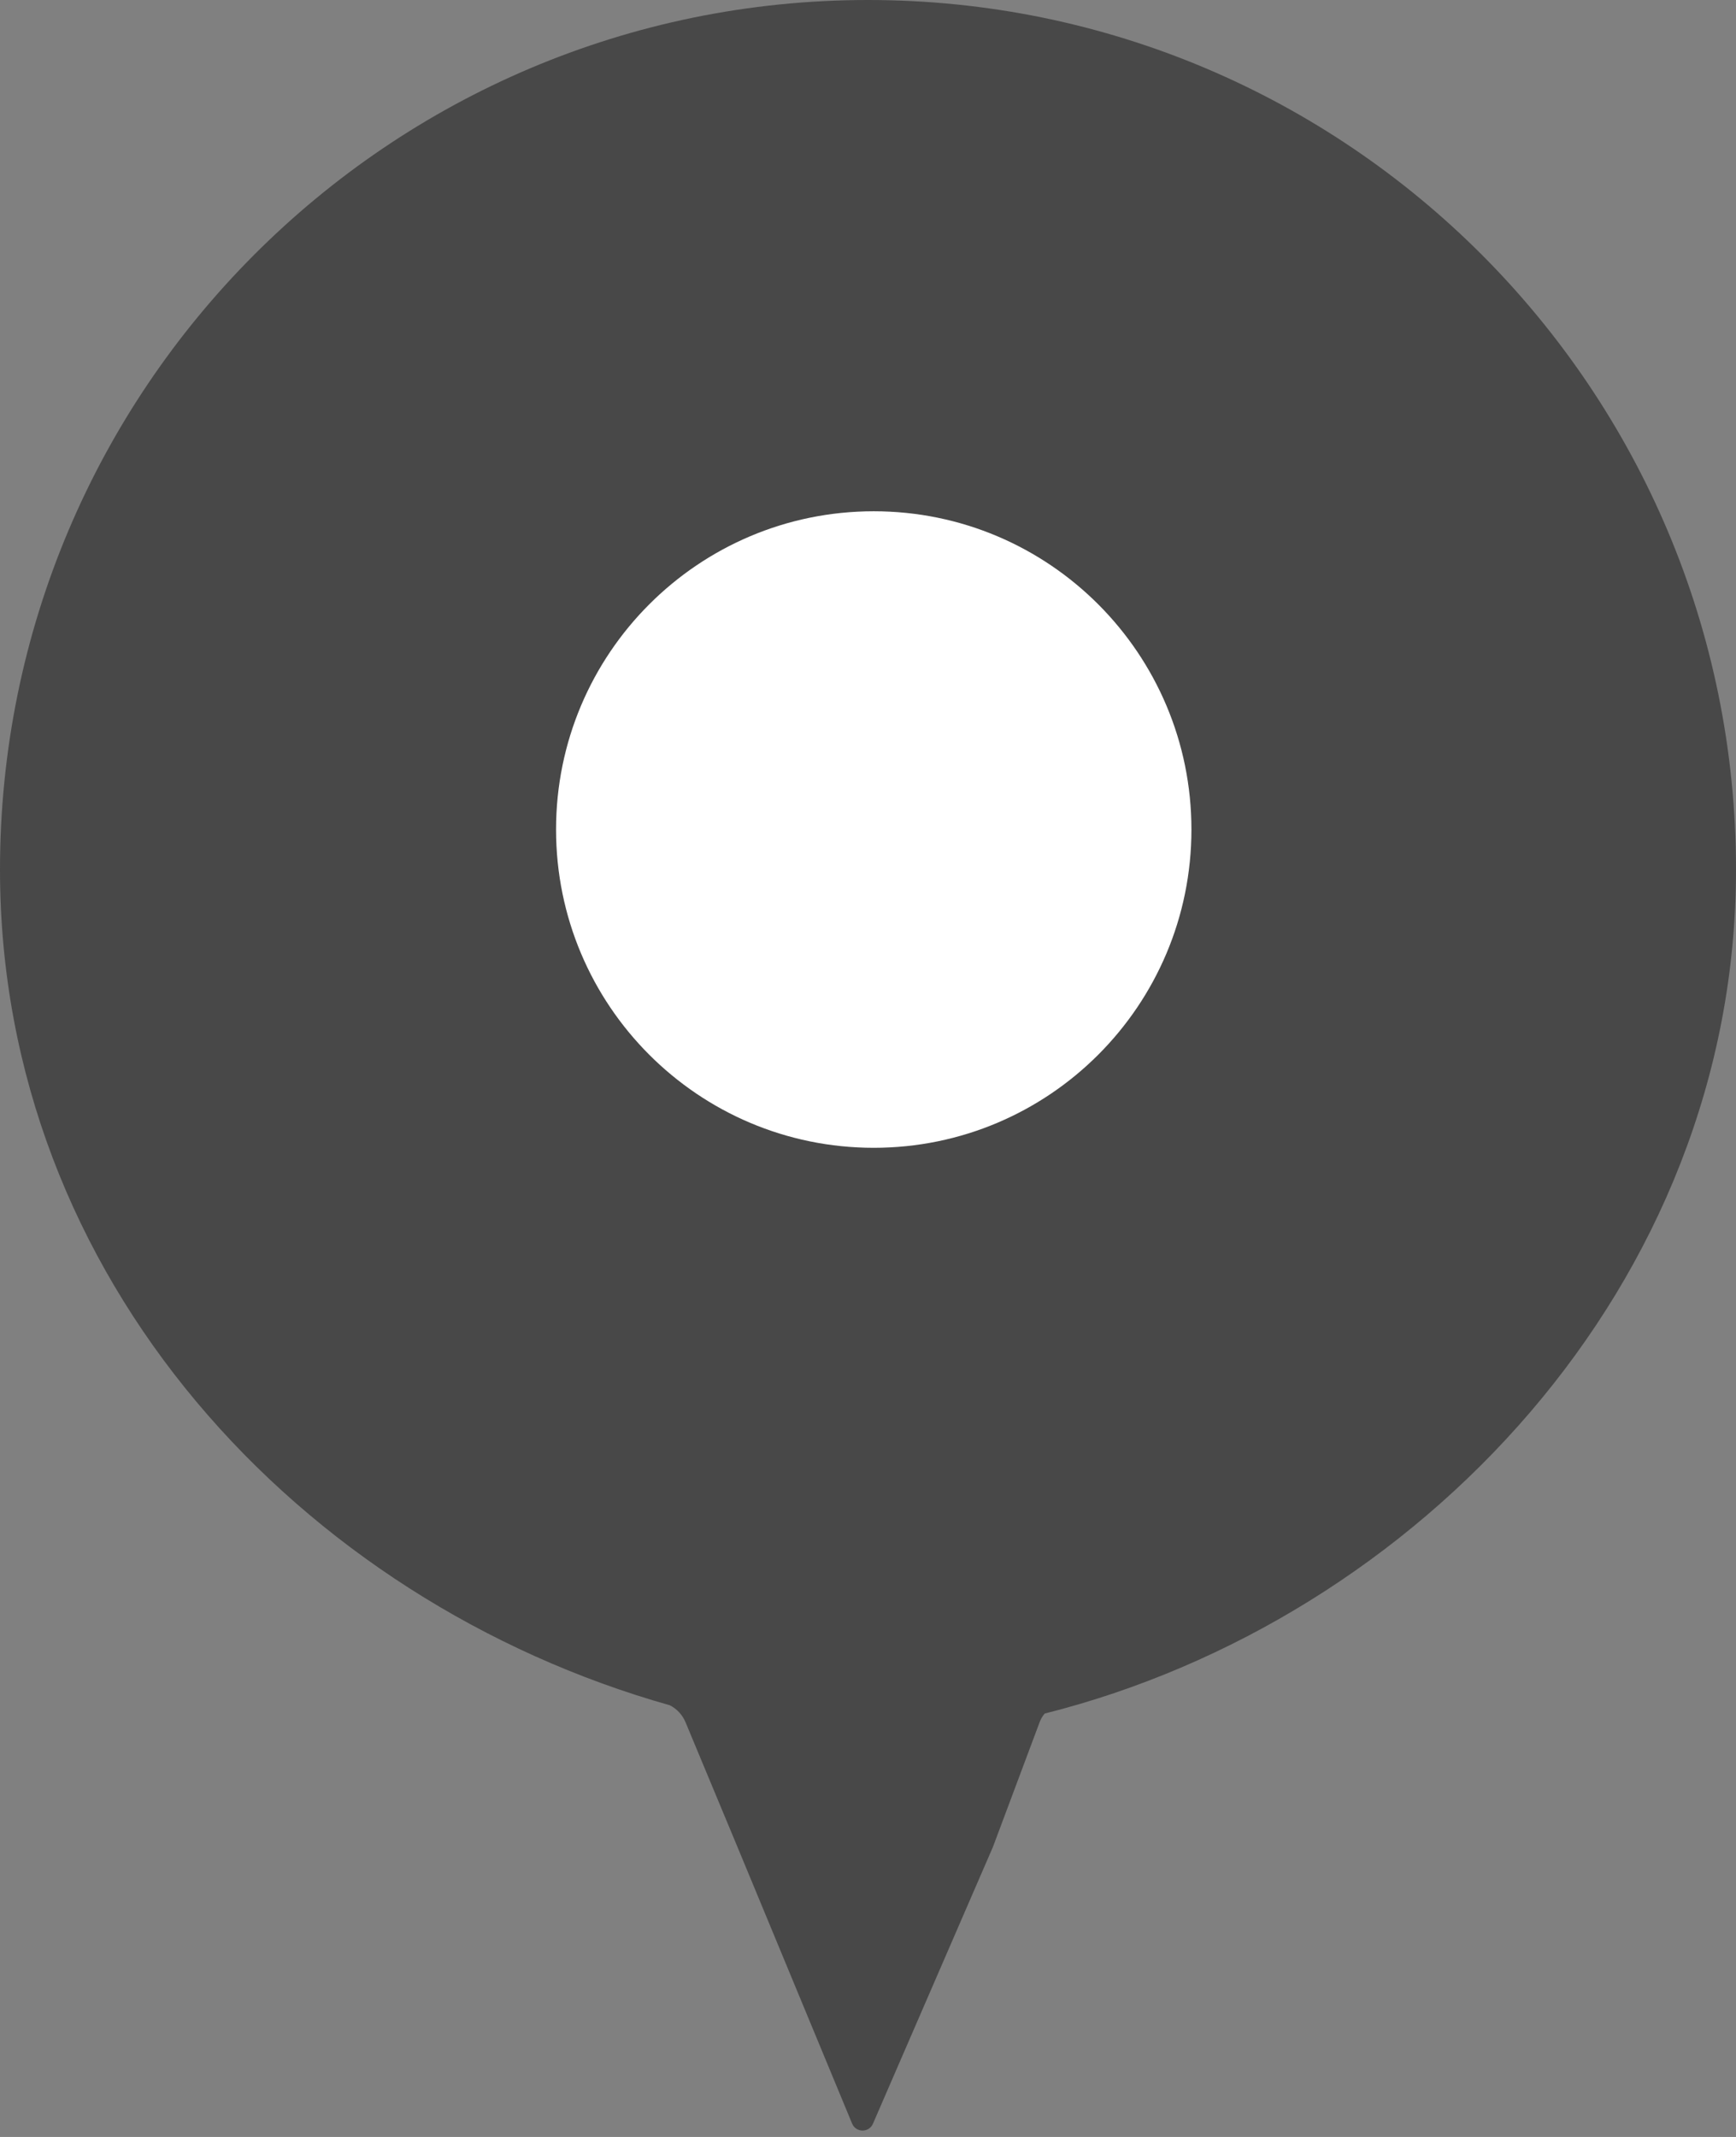
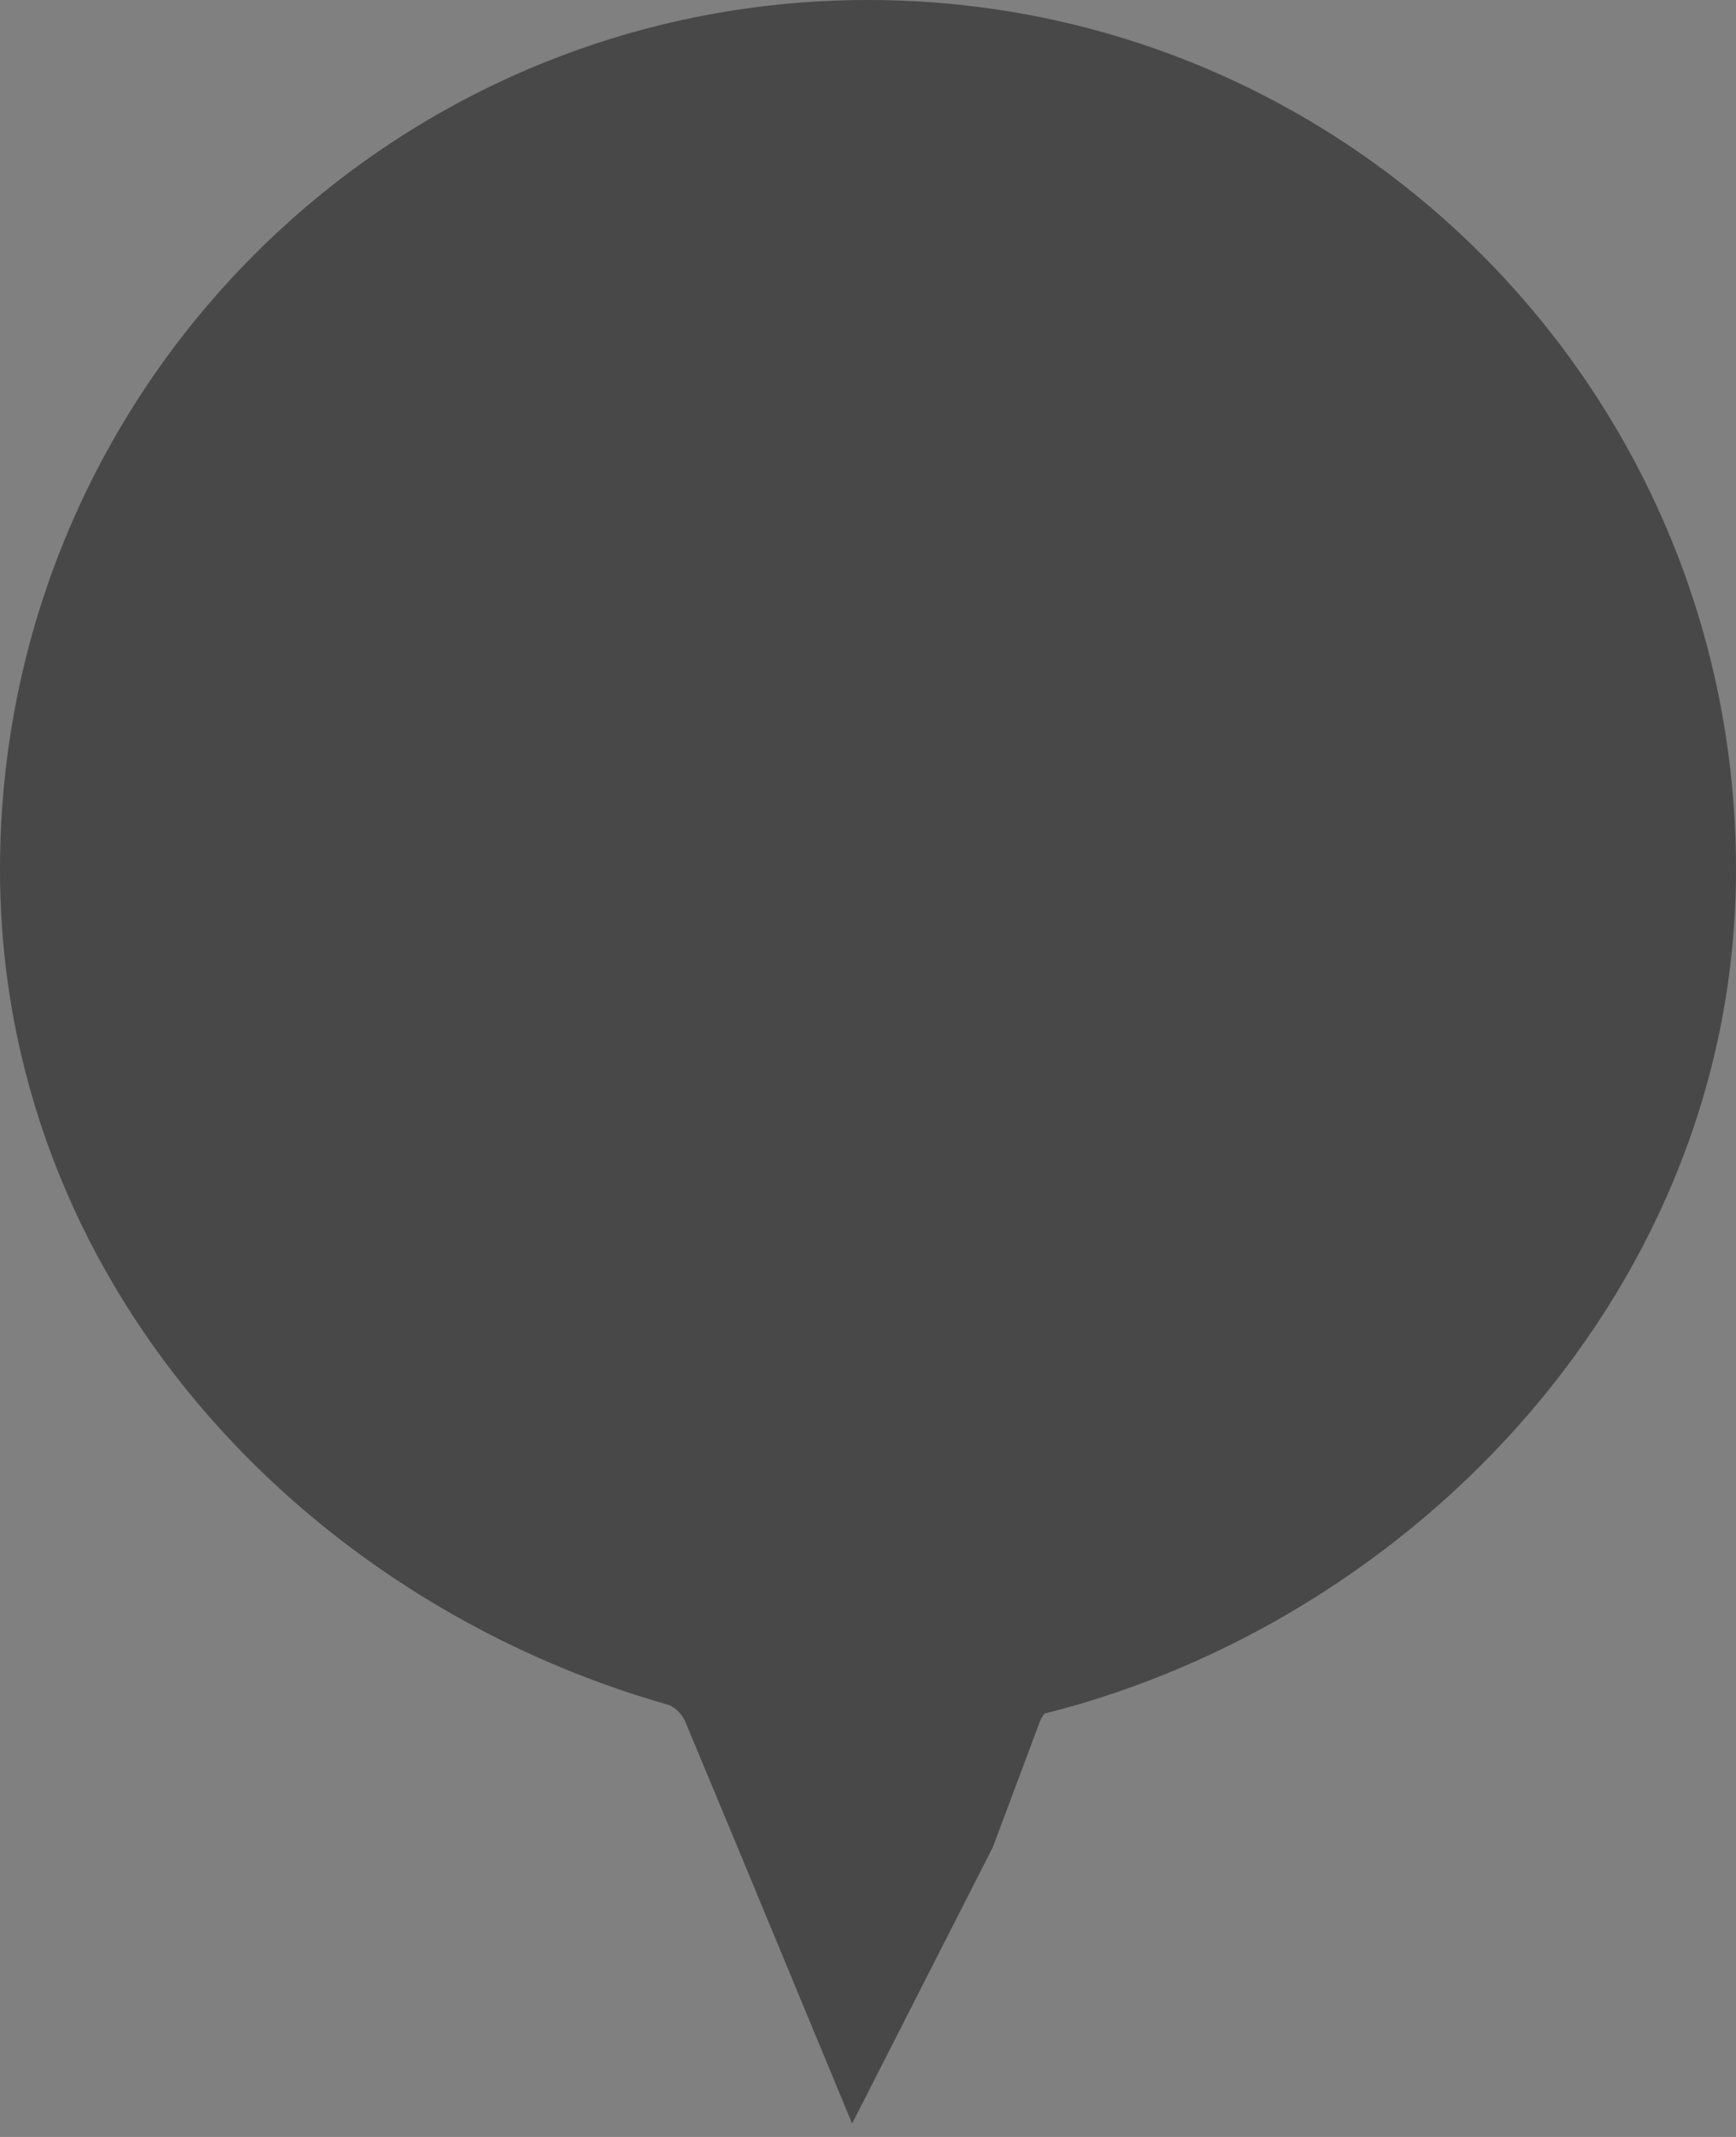
<svg xmlns="http://www.w3.org/2000/svg" width="13" height="16" viewBox="0 0 13 16" fill="none">
  <rect x="0" y="0" width="13" height="16" fill="#808080" stroke="none" />
  <g clip-path="url(#clip0_1932_6738)">
-     <path fill-rule="evenodd" clip-rule="evenodd" d="M7.823 12.83C10.613 12.129 13 9.623 13 6.511C13 2.915 10.09 0 6.5 0C2.91 0 0 2.915 0 6.511C0 9.573 2.249 11.987 5.016 12.768C5.07 12.795 5.111 12.841 5.134 12.896L5.523 13.83L6.381 15.9C6.41 15.969 6.507 15.97 6.537 15.901L7.435 13.83L7.784 12.898C7.793 12.873 7.806 12.85 7.823 12.83Z" fill="#484848" />
-     <path d="M6.543 8.594C7.857 8.594 8.922 7.527 8.922 6.211C8.922 4.895 7.857 3.828 6.543 3.828C5.229 3.828 4.164 4.895 4.164 6.211C4.164 7.527 5.229 8.594 6.543 8.594Z" fill="white" />
+     <path fill-rule="evenodd" clip-rule="evenodd" d="M7.823 12.83C10.613 12.129 13 9.623 13 6.511C13 2.915 10.09 0 6.5 0C2.91 0 0 2.915 0 6.511C0 9.573 2.249 11.987 5.016 12.768C5.07 12.795 5.111 12.841 5.134 12.896L5.523 13.83L6.381 15.9L7.435 13.83L7.784 12.898C7.793 12.873 7.806 12.85 7.823 12.83Z" fill="#484848" />
  </g>
  <defs>
    <clipPath id="clip0_1932_6738">
      <rect width="13" height="16" fill="white" />
    </clipPath>
  </defs>
</svg>